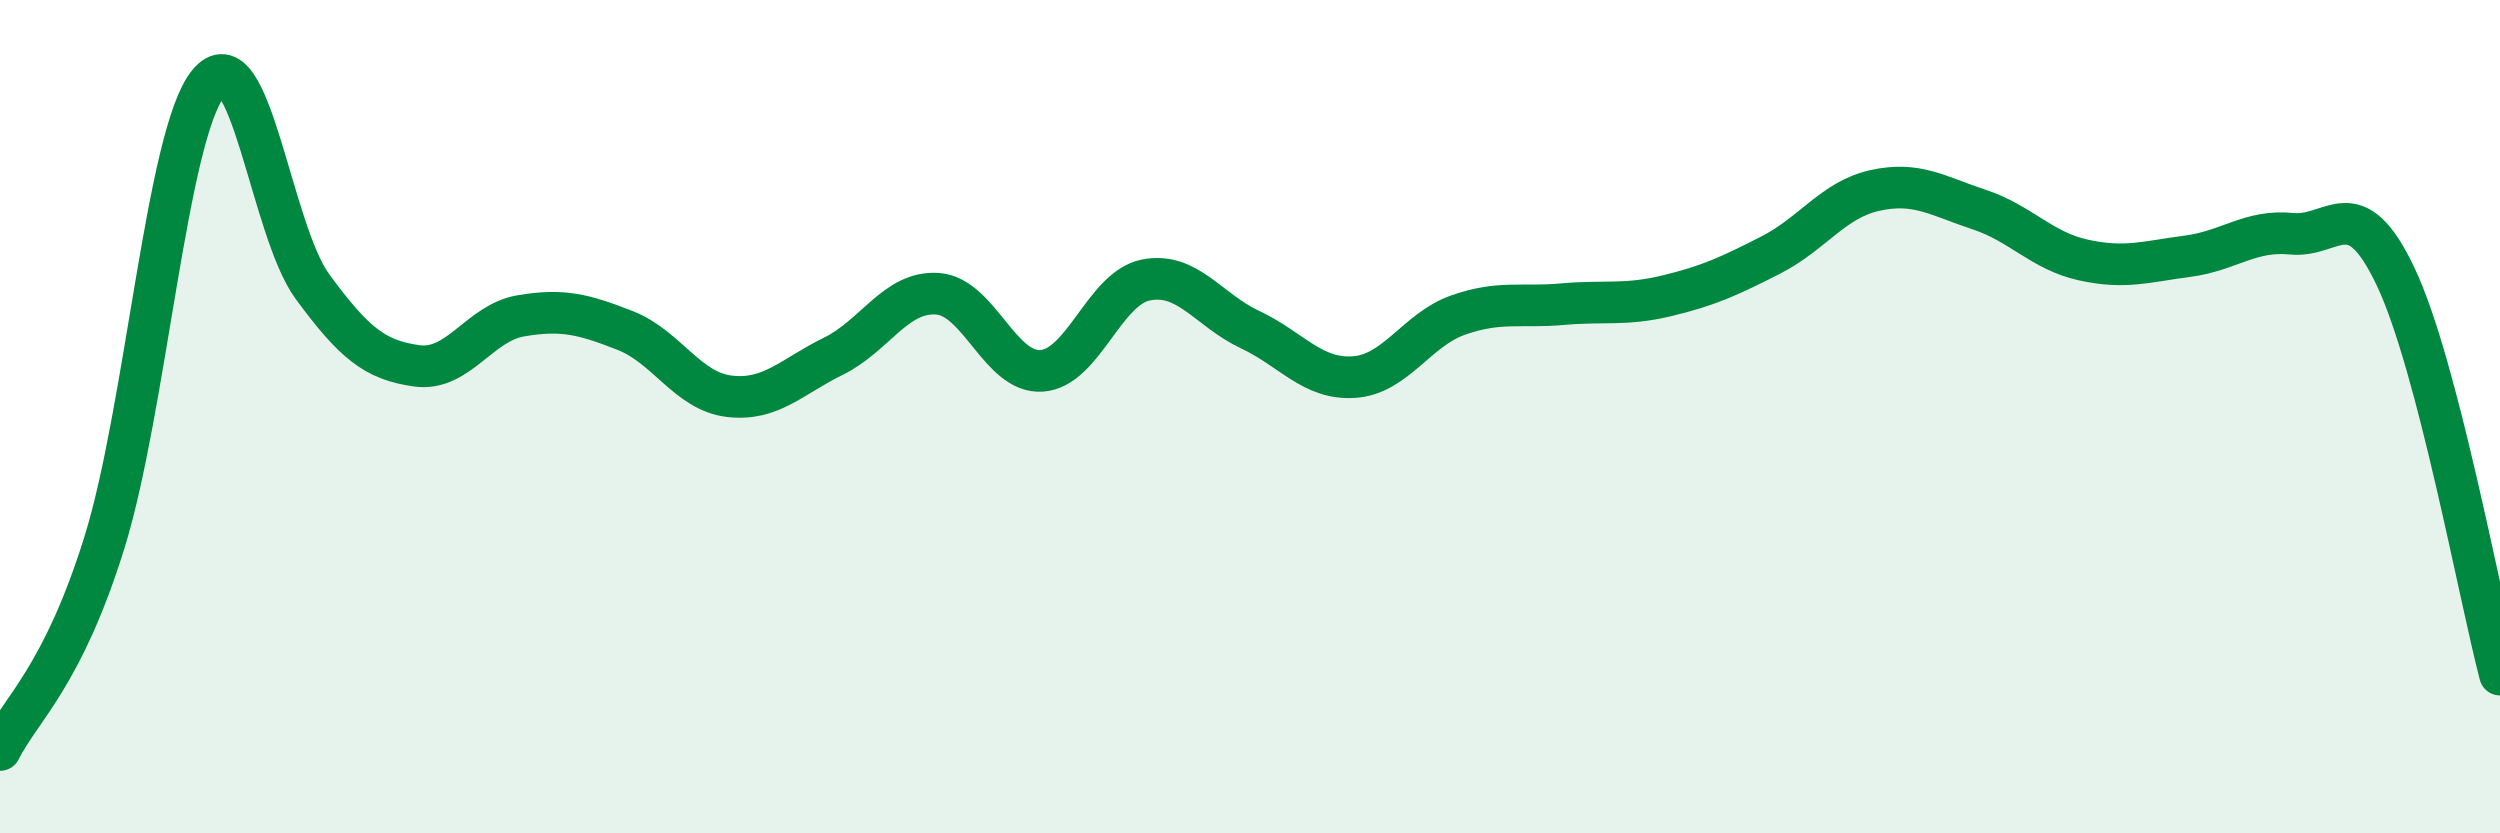
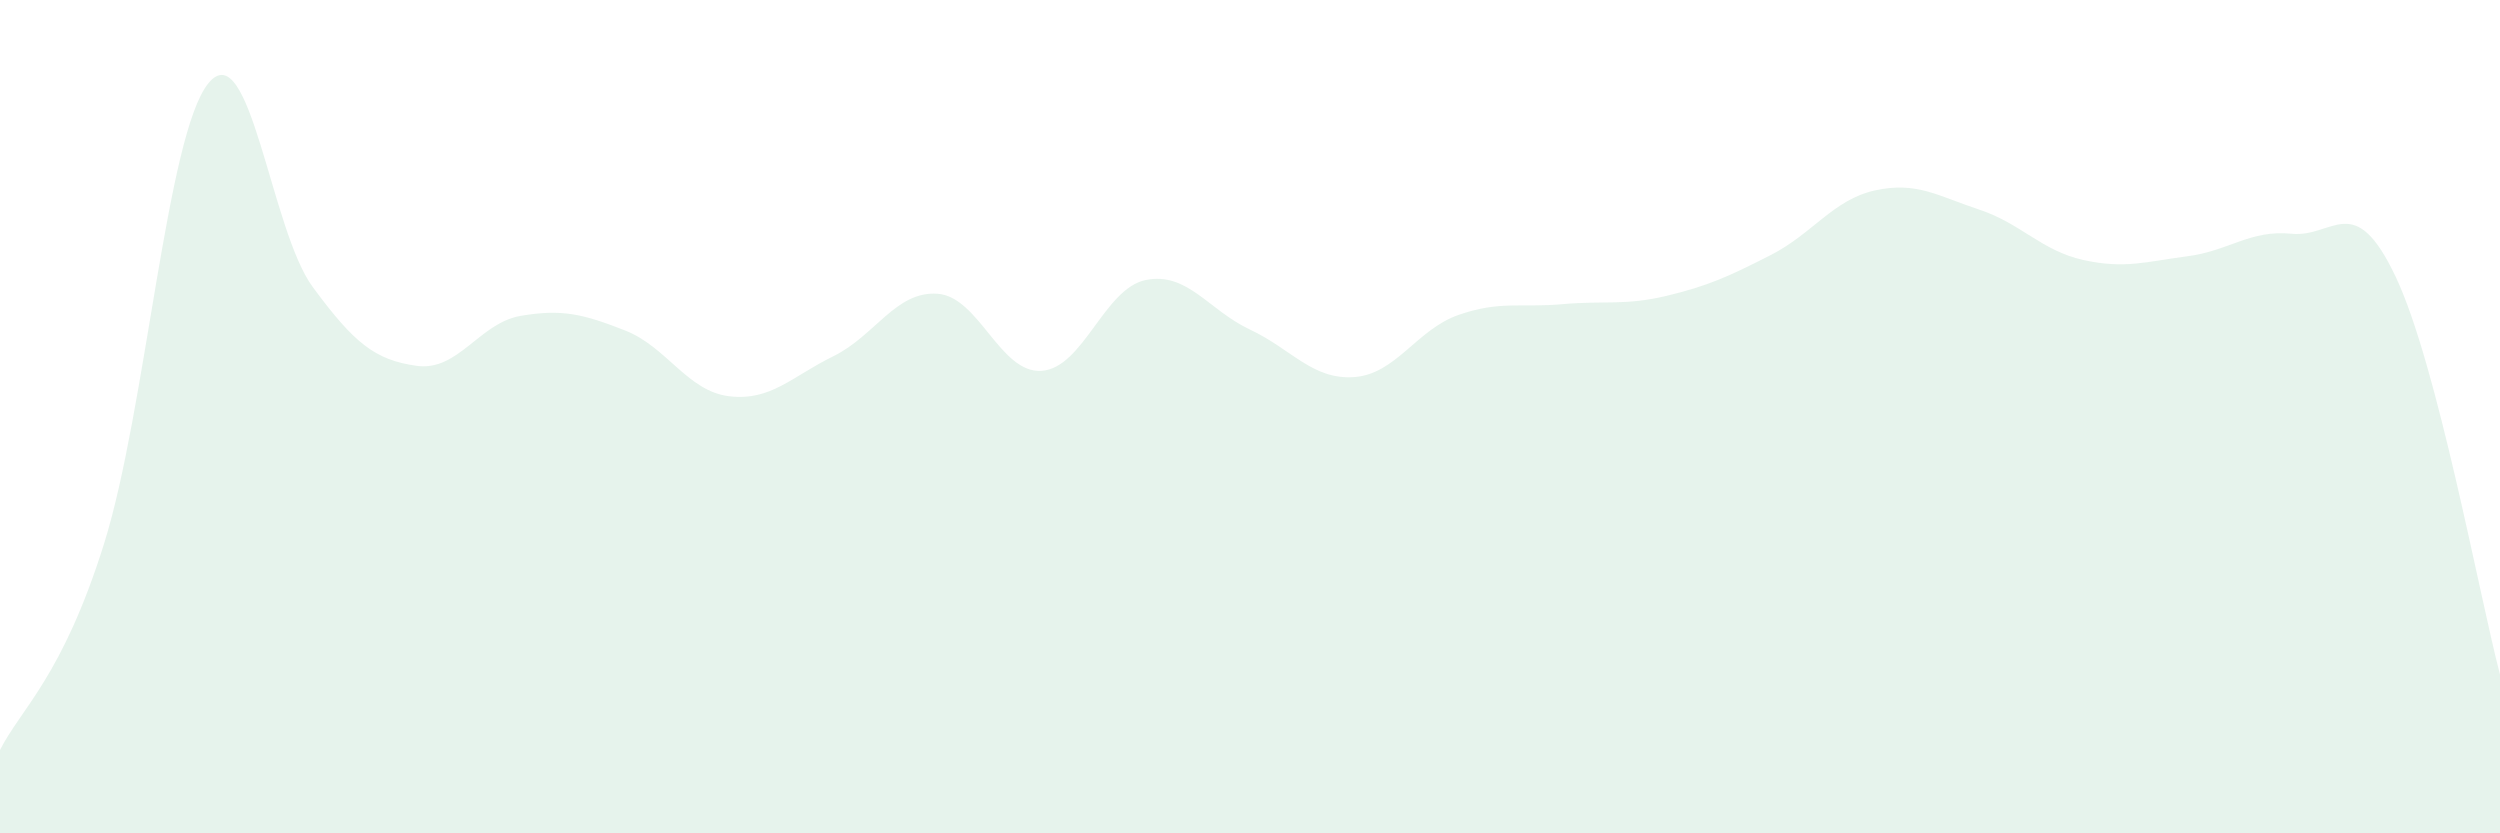
<svg xmlns="http://www.w3.org/2000/svg" width="60" height="20" viewBox="0 0 60 20">
  <path d="M 0,18 C 0.5,17.01 1.5,16.24 2.5,13.04 C 3.5,9.84 4,3.23 5,2 C 6,0.77 6.5,5.52 7.5,6.88 C 8.5,8.24 9,8.64 10,8.78 C 11,8.92 11.5,7.75 12.5,7.58 C 13.5,7.41 14,7.54 15,7.93 C 16,8.32 16.5,9.39 17.5,9.51 C 18.5,9.63 19,9.04 20,8.55 C 21,8.06 21.5,6.98 22.5,7.05 C 23.5,7.12 24,8.97 25,8.9 C 26,8.83 26.5,6.92 27.5,6.72 C 28.5,6.52 29,7.44 30,7.91 C 31,8.38 31.5,9.12 32.5,9.05 C 33.5,8.98 34,7.91 35,7.56 C 36,7.21 36.5,7.39 37.5,7.3 C 38.5,7.21 39,7.34 40,7.1 C 41,6.86 41.5,6.63 42.5,6.12 C 43.5,5.61 44,4.79 45,4.57 C 46,4.35 46.5,4.7 47.5,5.03 C 48.5,5.36 49,6.02 50,6.24 C 51,6.46 51.5,6.28 52.5,6.15 C 53.5,6.02 54,5.51 55,5.61 C 56,5.71 56.5,4.53 57.5,6.65 C 58.5,8.77 59.5,14.28 60,16.19L60 20L0 20Z" fill="#008740" opacity="0.1" stroke-linecap="round" stroke-linejoin="round" />
-   <path d="M 0,18 C 0.5,17.01 1.5,16.24 2.5,13.04 C 3.5,9.84 4,3.23 5,2 C 6,0.77 6.5,5.52 7.5,6.88 C 8.5,8.24 9,8.64 10,8.78 C 11,8.92 11.5,7.75 12.5,7.58 C 13.5,7.41 14,7.54 15,7.93 C 16,8.32 16.5,9.39 17.5,9.51 C 18.5,9.63 19,9.04 20,8.55 C 21,8.06 21.5,6.98 22.5,7.05 C 23.5,7.12 24,8.97 25,8.9 C 26,8.83 26.5,6.92 27.5,6.72 C 28.5,6.52 29,7.44 30,7.91 C 31,8.38 31.5,9.12 32.5,9.05 C 33.5,8.98 34,7.91 35,7.56 C 36,7.21 36.5,7.39 37.5,7.3 C 38.5,7.21 39,7.34 40,7.1 C 41,6.86 41.5,6.63 42.5,6.12 C 43.5,5.61 44,4.79 45,4.57 C 46,4.35 46.5,4.7 47.5,5.03 C 48.5,5.36 49,6.02 50,6.24 C 51,6.46 51.5,6.28 52.5,6.15 C 53.5,6.02 54,5.51 55,5.61 C 56,5.71 56.5,4.53 57.5,6.65 C 58.5,8.77 59.5,14.28 60,16.19" stroke="#008740" stroke-width="1" fill="none" stroke-linecap="round" stroke-linejoin="round" />
</svg>